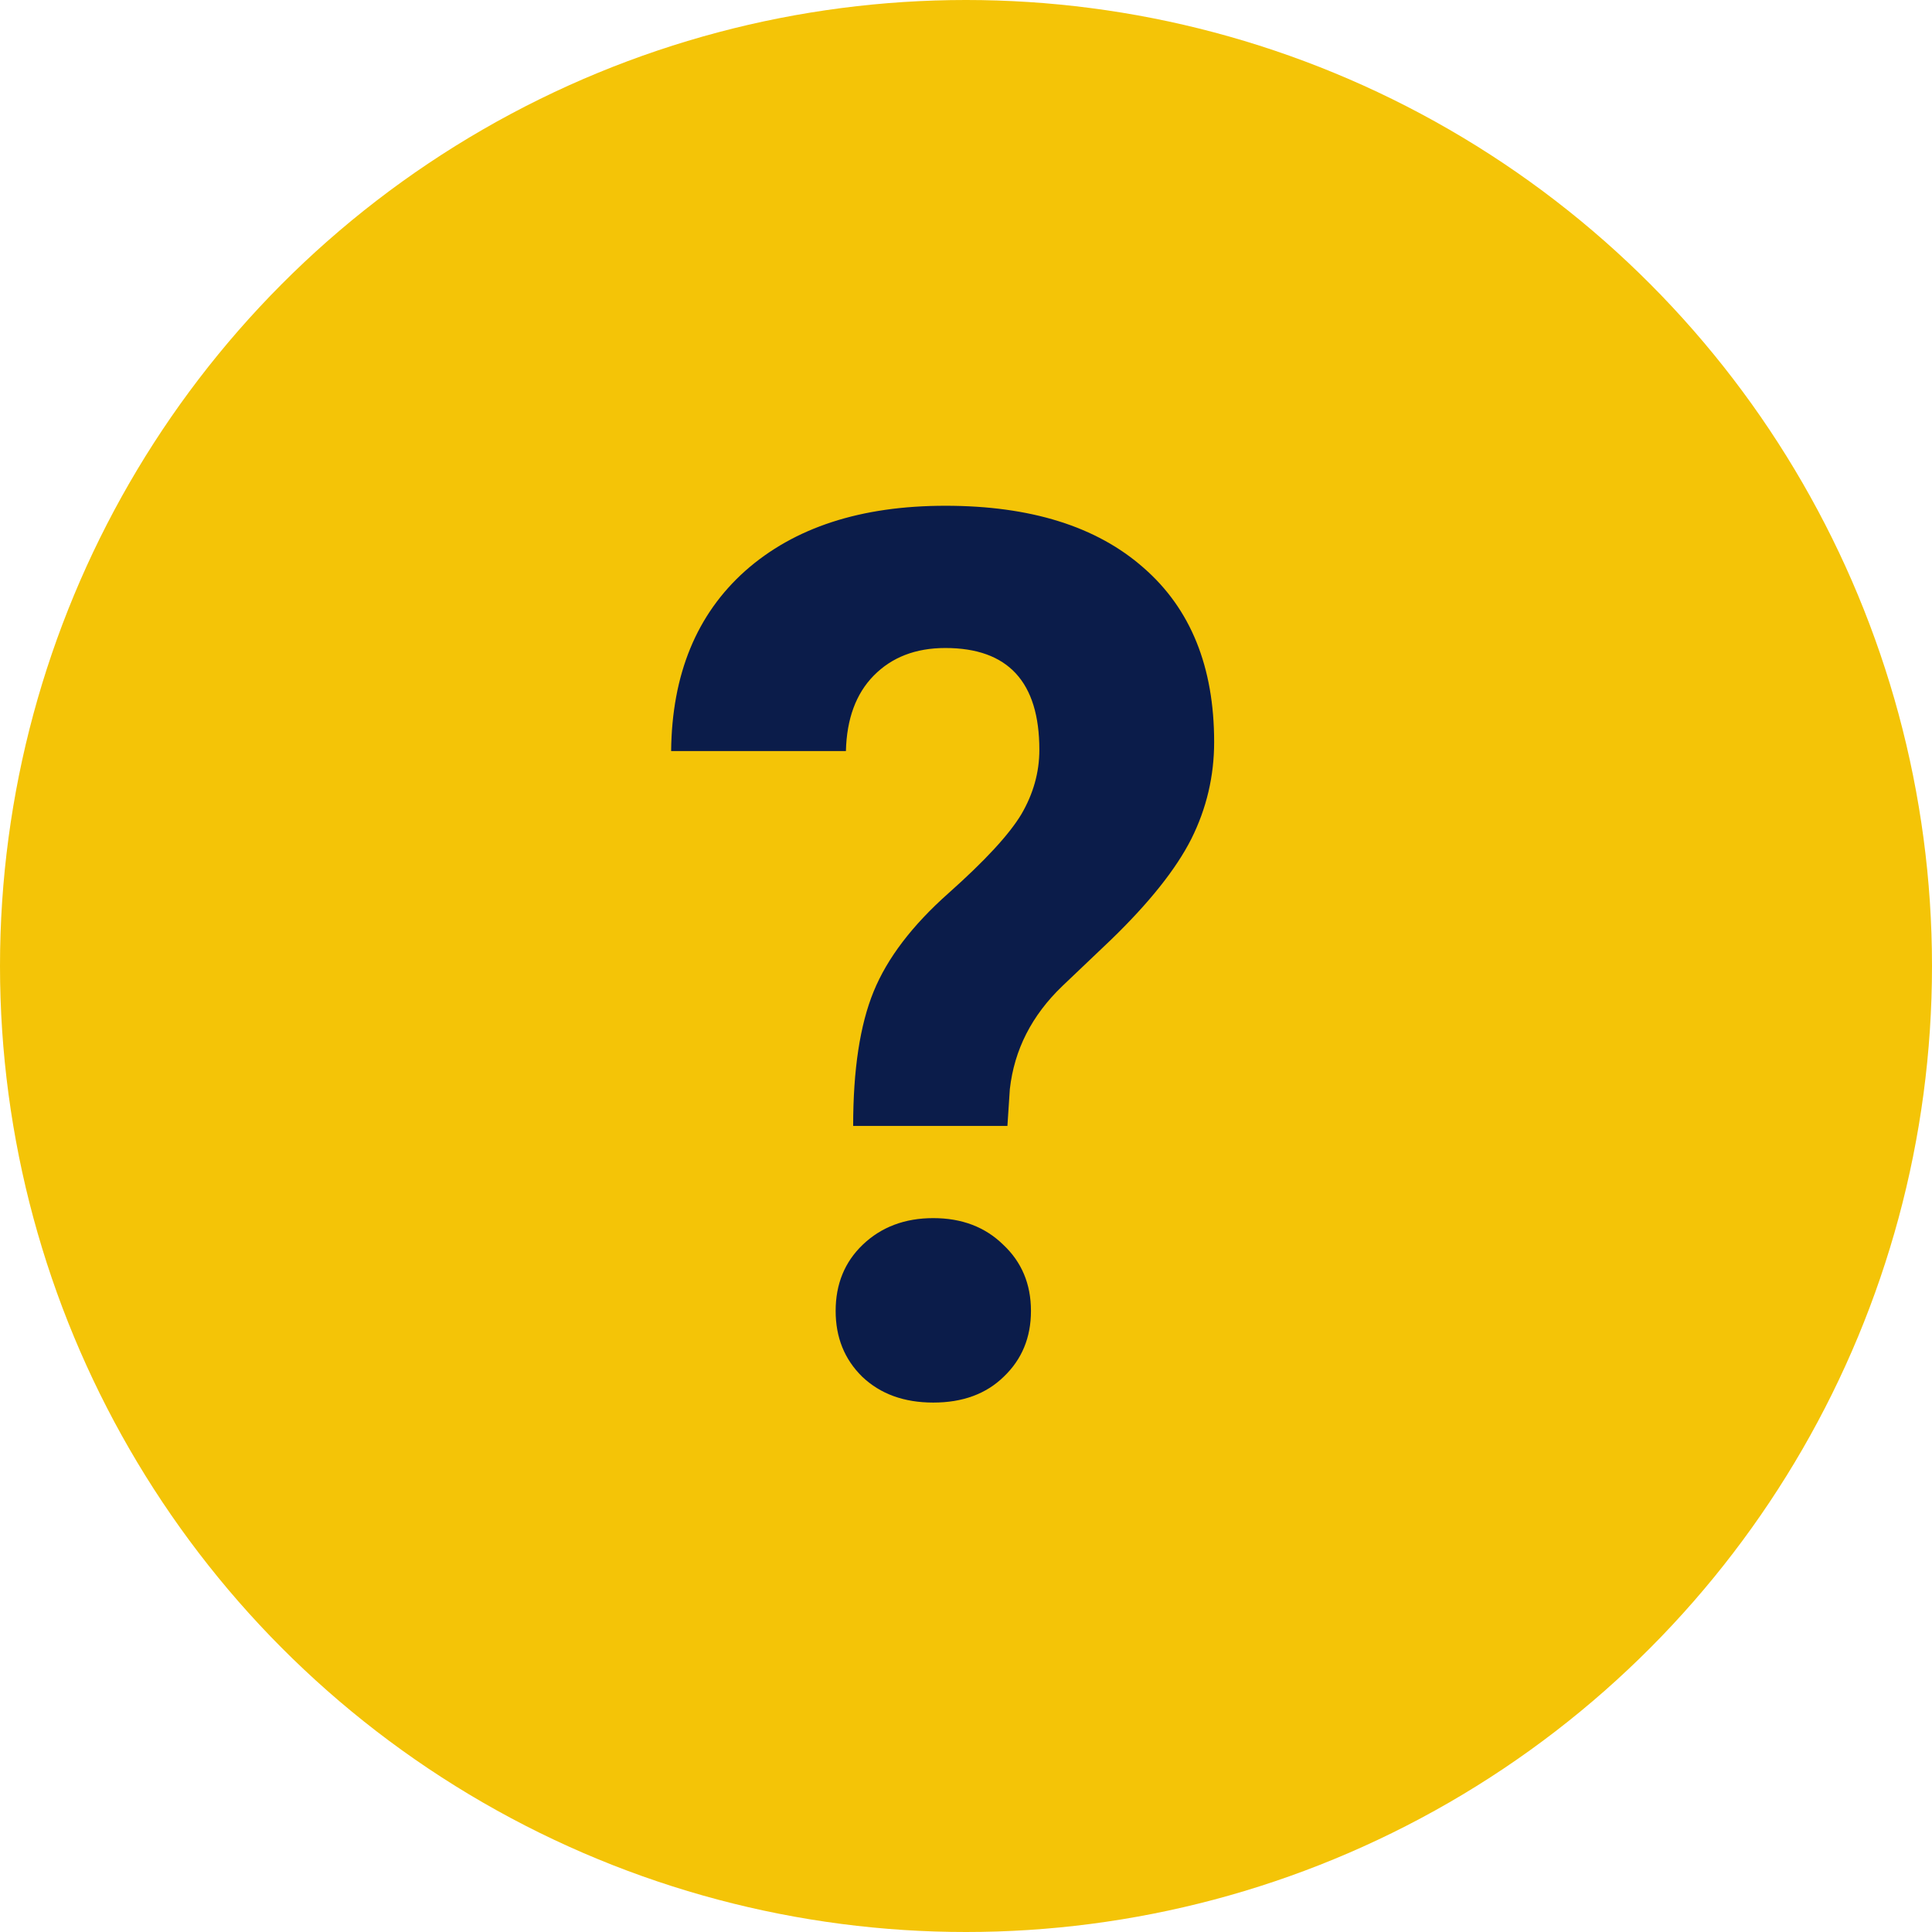
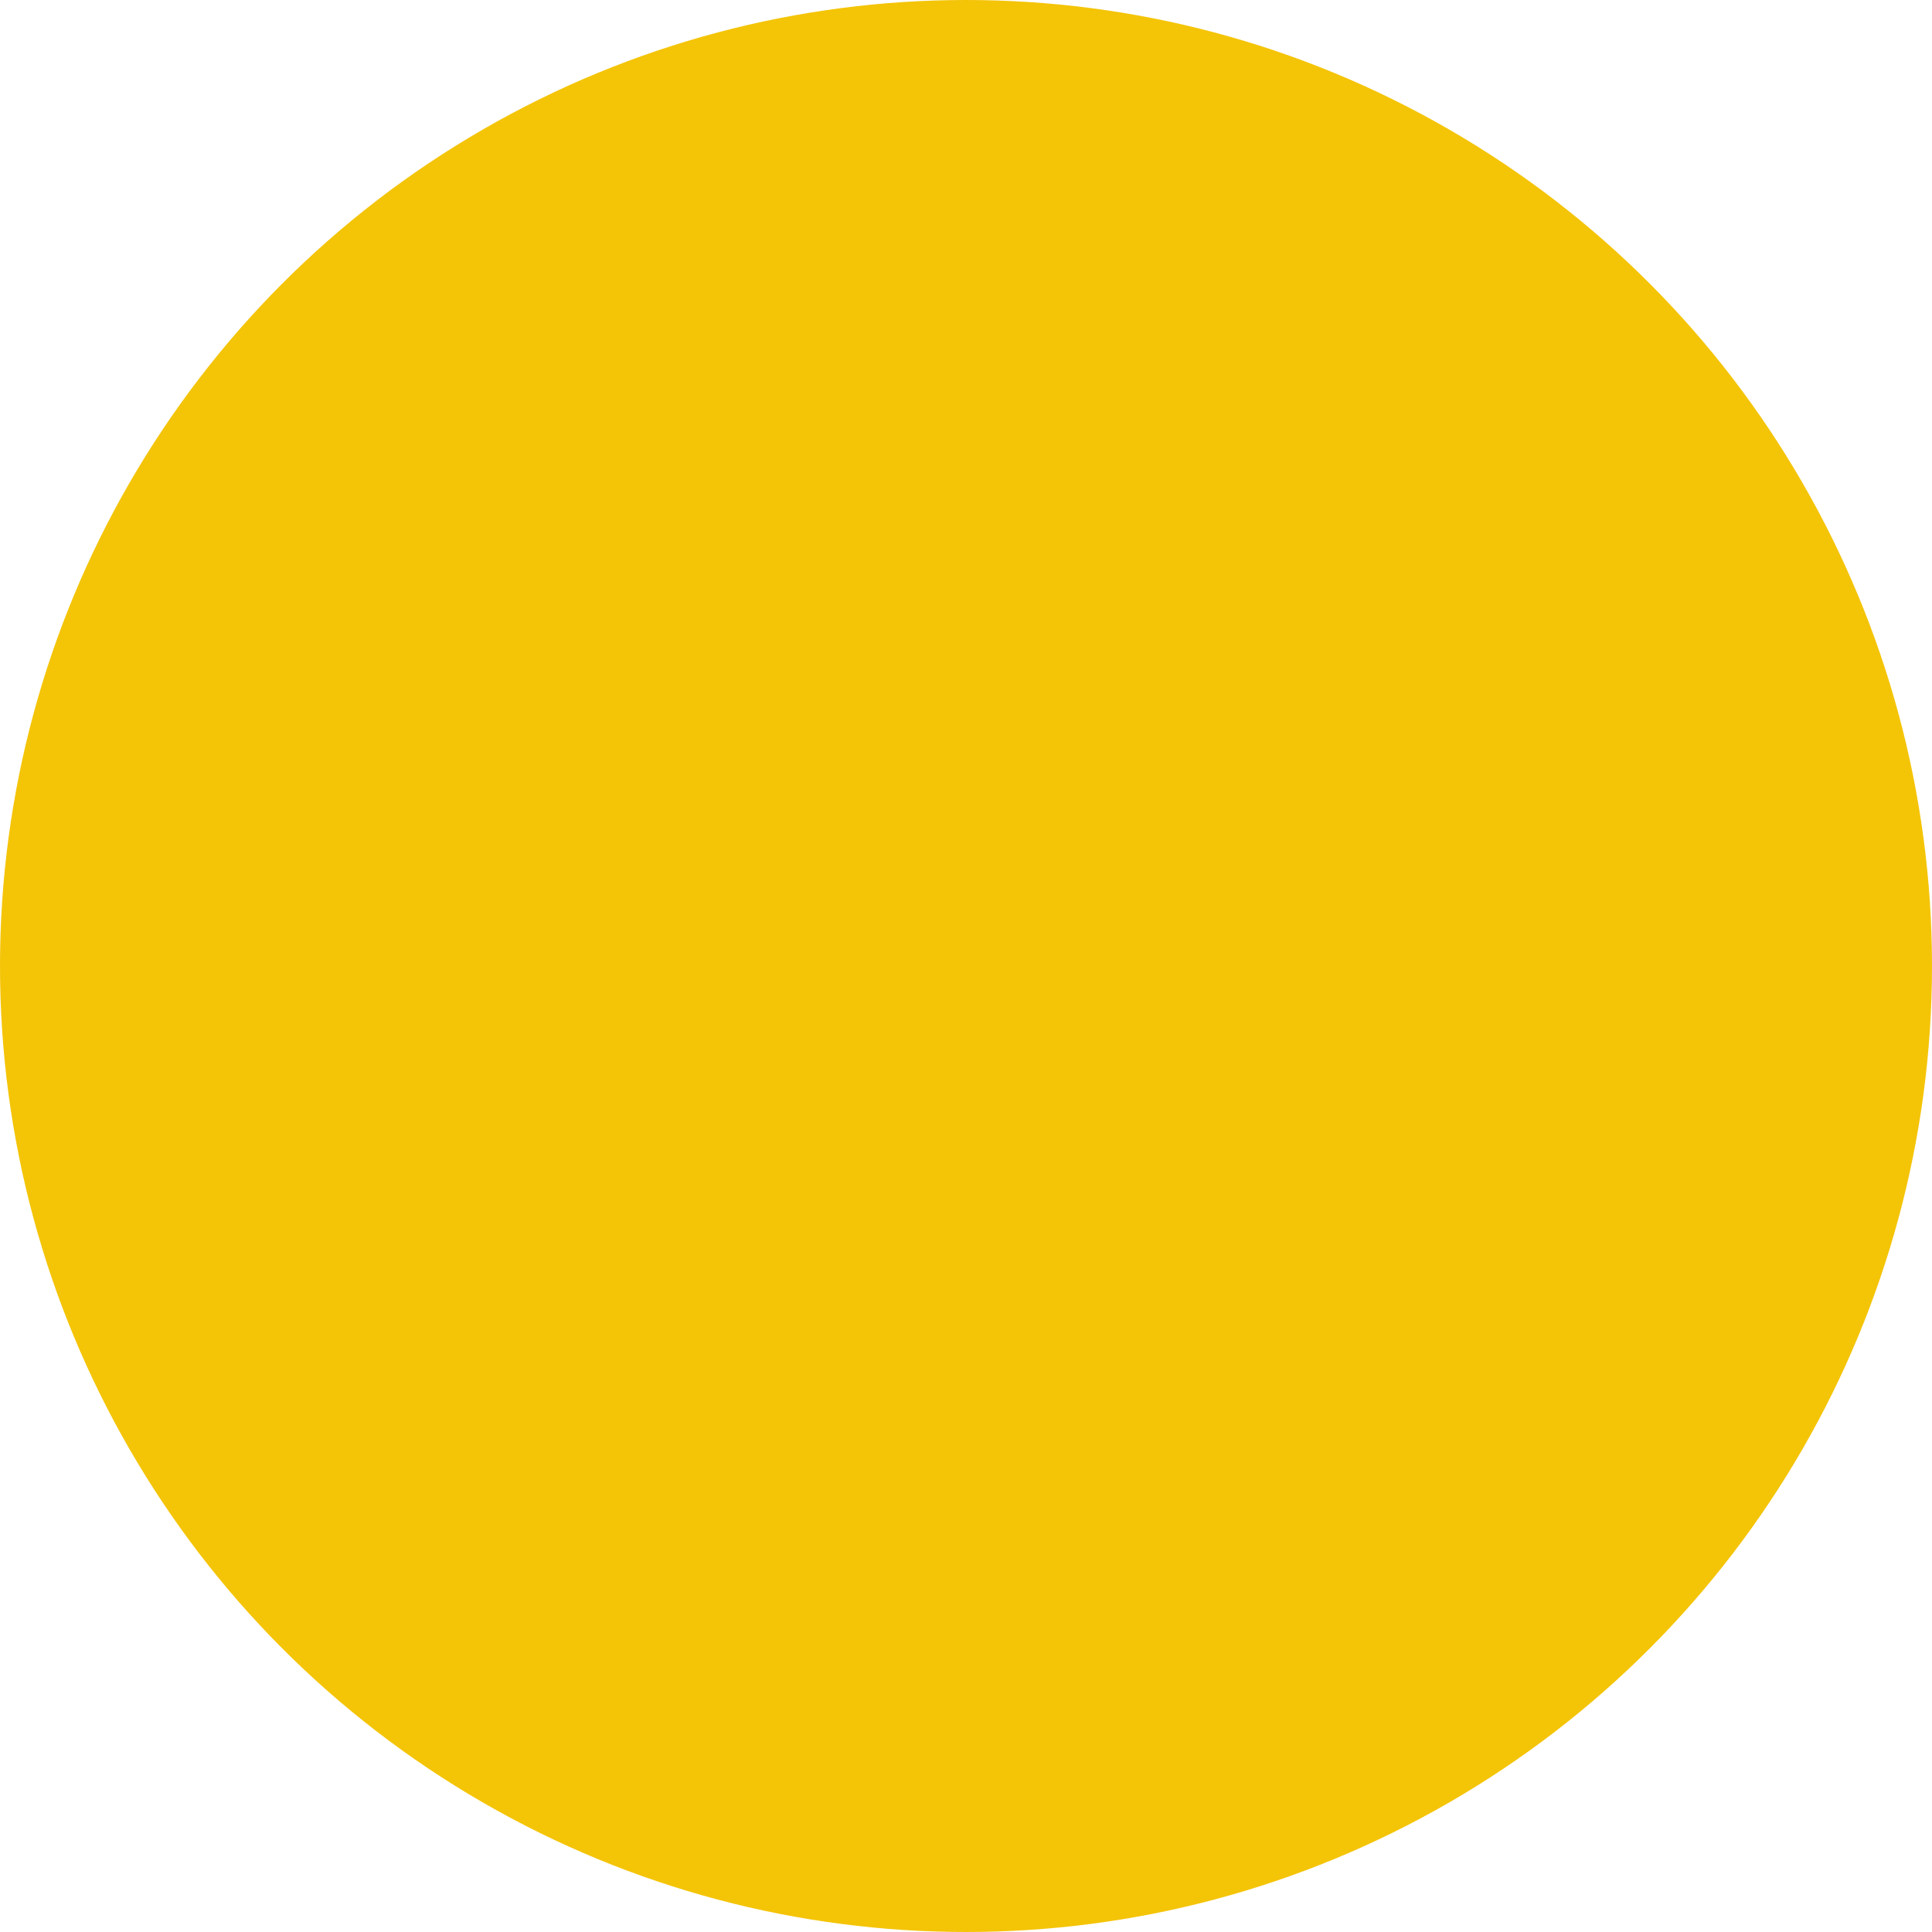
<svg xmlns="http://www.w3.org/2000/svg" width="32" height="32" viewBox="0 0 32 32" fill="none">
  <circle cx="16" cy="16" r="16" fill="#F4C407" />
-   <path d="M14.131 18.649C14.131 17.717 14.244 16.975 14.47 16.423C14.696 15.87 15.109 15.328 15.708 14.796C16.314 14.257 16.716 13.821 16.916 13.488C17.115 13.148 17.215 12.792 17.215 12.42C17.215 11.295 16.696 10.733 15.658 10.733C15.165 10.733 14.77 10.886 14.47 11.192C14.177 11.491 14.024 11.907 14.011 12.44H11.116C11.129 11.169 11.538 10.174 12.344 9.455C13.156 8.736 14.26 8.377 15.658 8.377C17.069 8.377 18.164 8.719 18.942 9.405C19.721 10.084 20.11 11.045 20.11 12.29C20.11 12.856 19.984 13.391 19.731 13.897C19.478 14.396 19.035 14.952 18.403 15.564L17.595 16.333C17.089 16.819 16.799 17.388 16.726 18.04L16.686 18.649H14.131ZM13.841 21.713C13.841 21.268 13.991 20.902 14.29 20.616C14.597 20.323 14.986 20.176 15.458 20.176C15.931 20.176 16.317 20.323 16.616 20.616C16.922 20.902 17.076 21.268 17.076 21.713C17.076 22.153 16.926 22.515 16.626 22.802C16.333 23.088 15.944 23.231 15.458 23.231C14.973 23.231 14.58 23.088 14.28 22.802C13.988 22.515 13.841 22.153 13.841 21.713Z" fill="#0B1C4A" />
</svg>